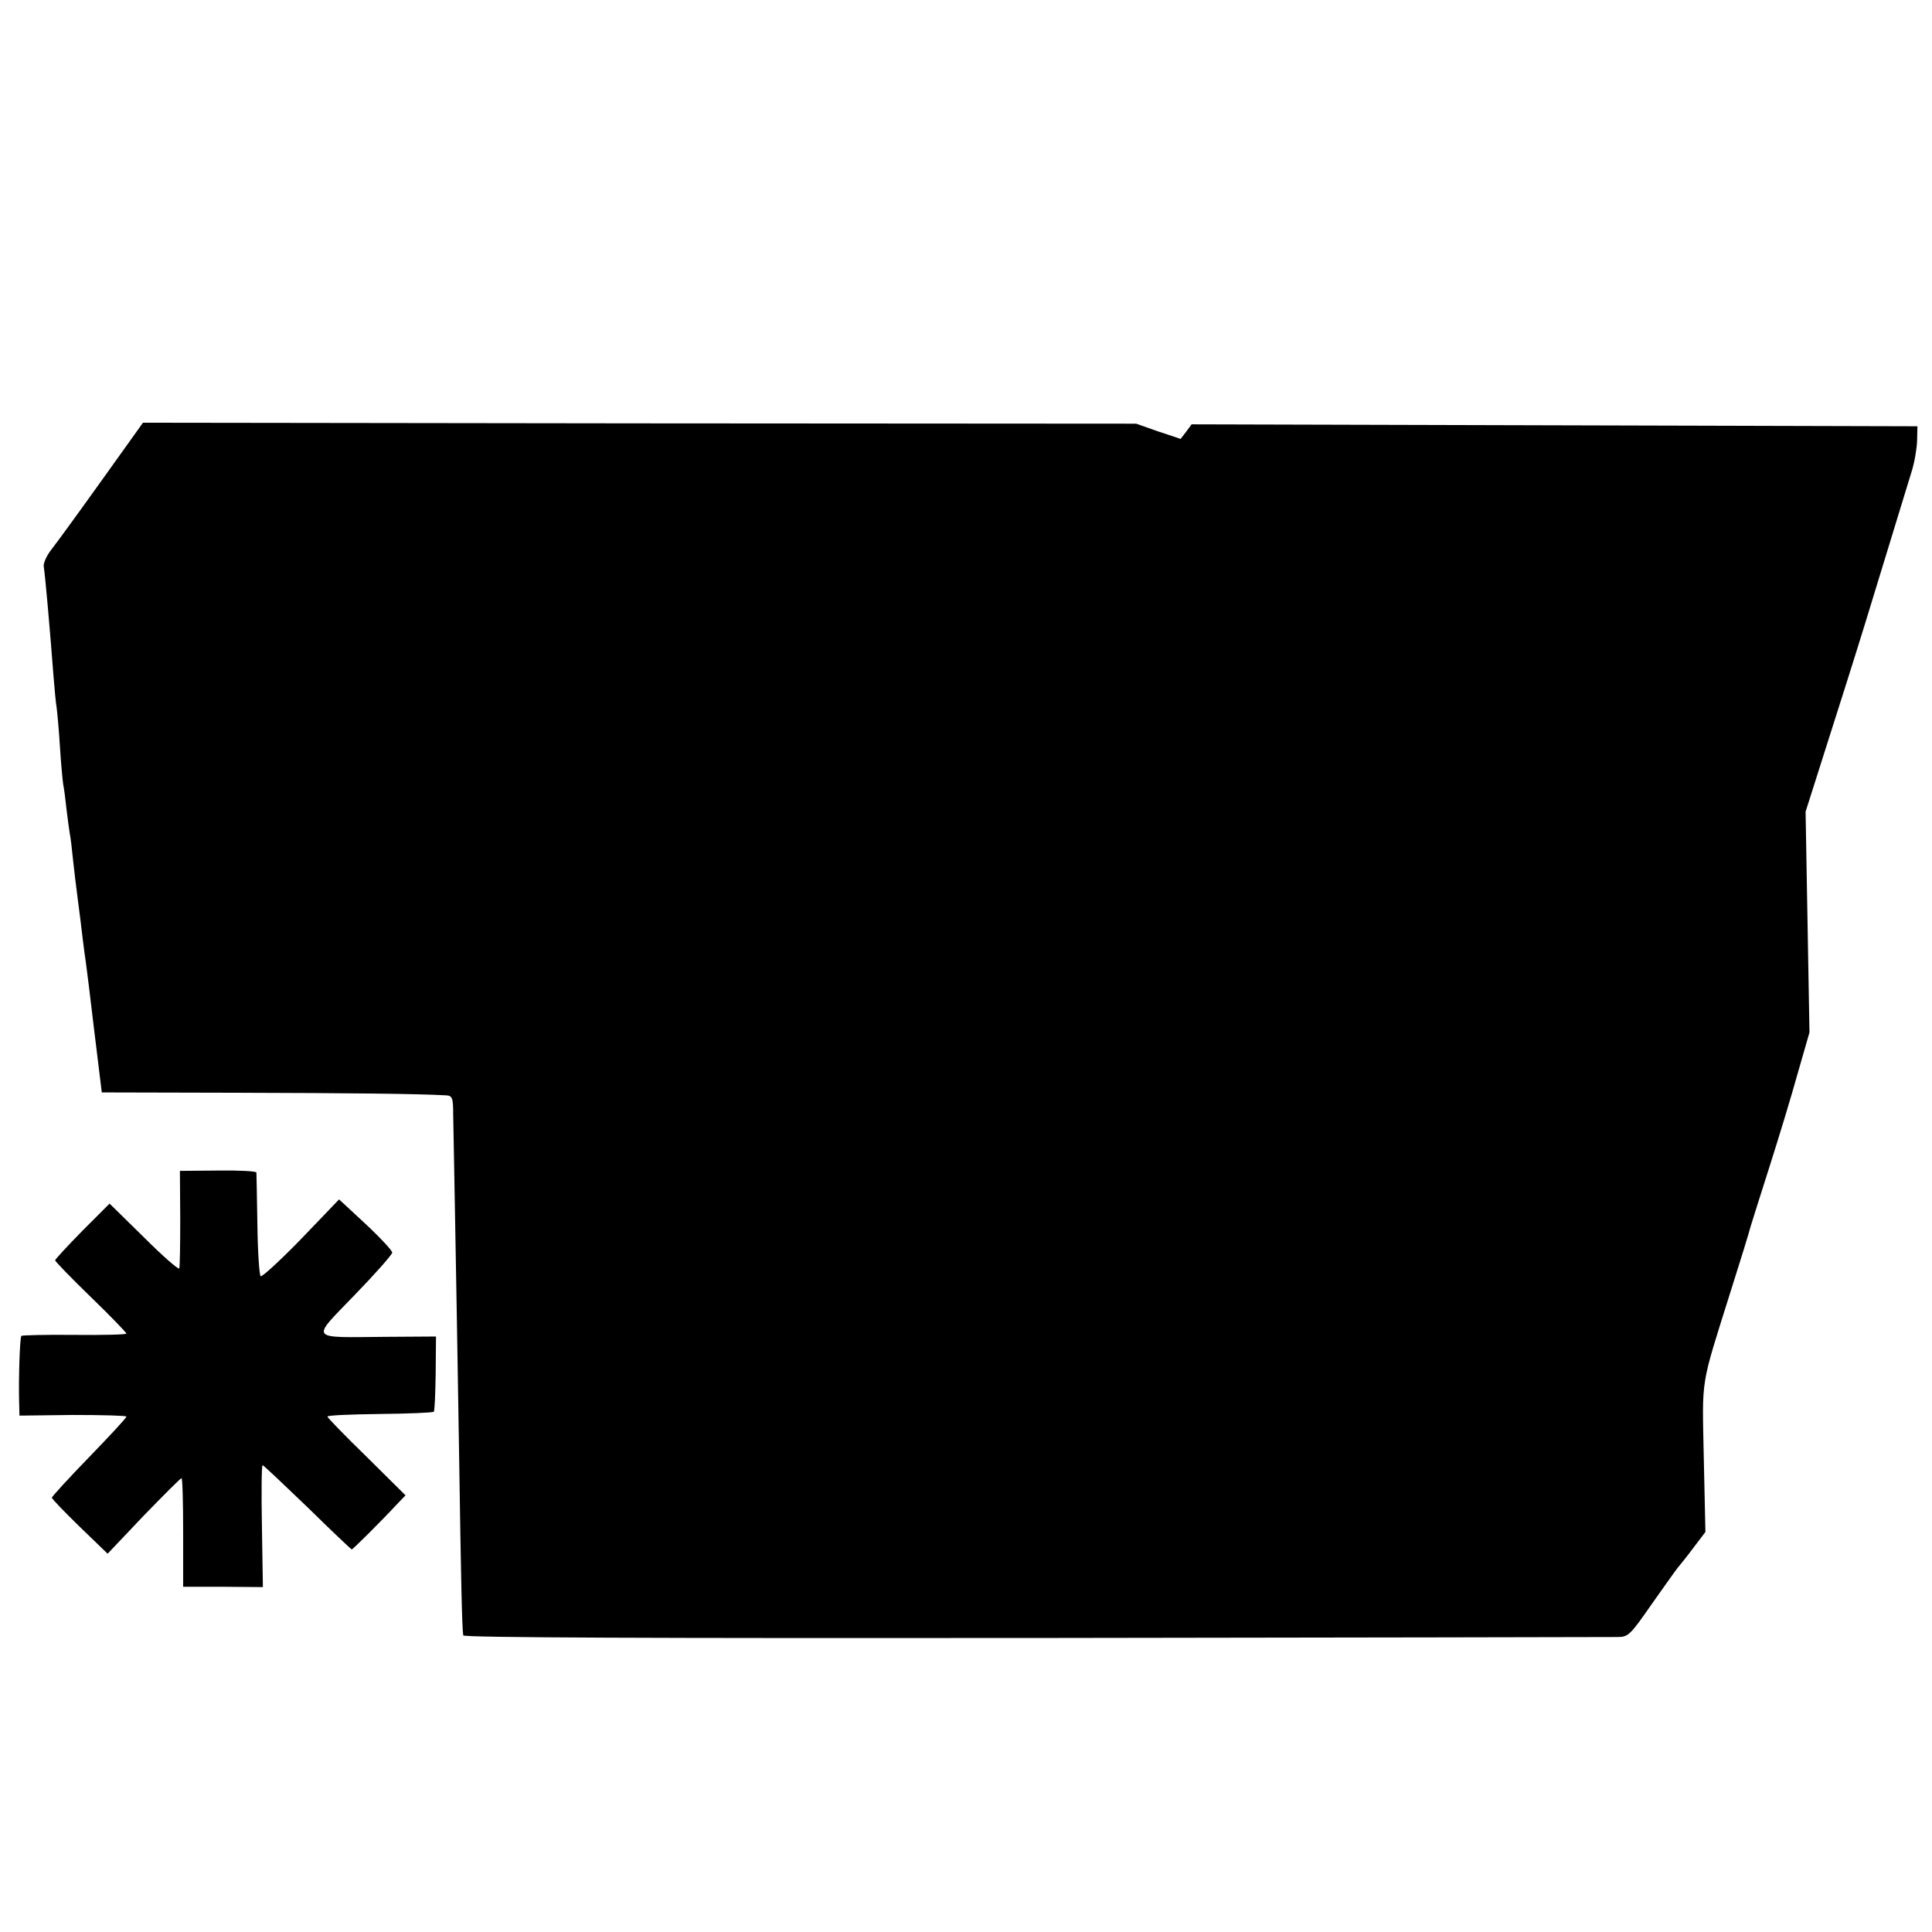
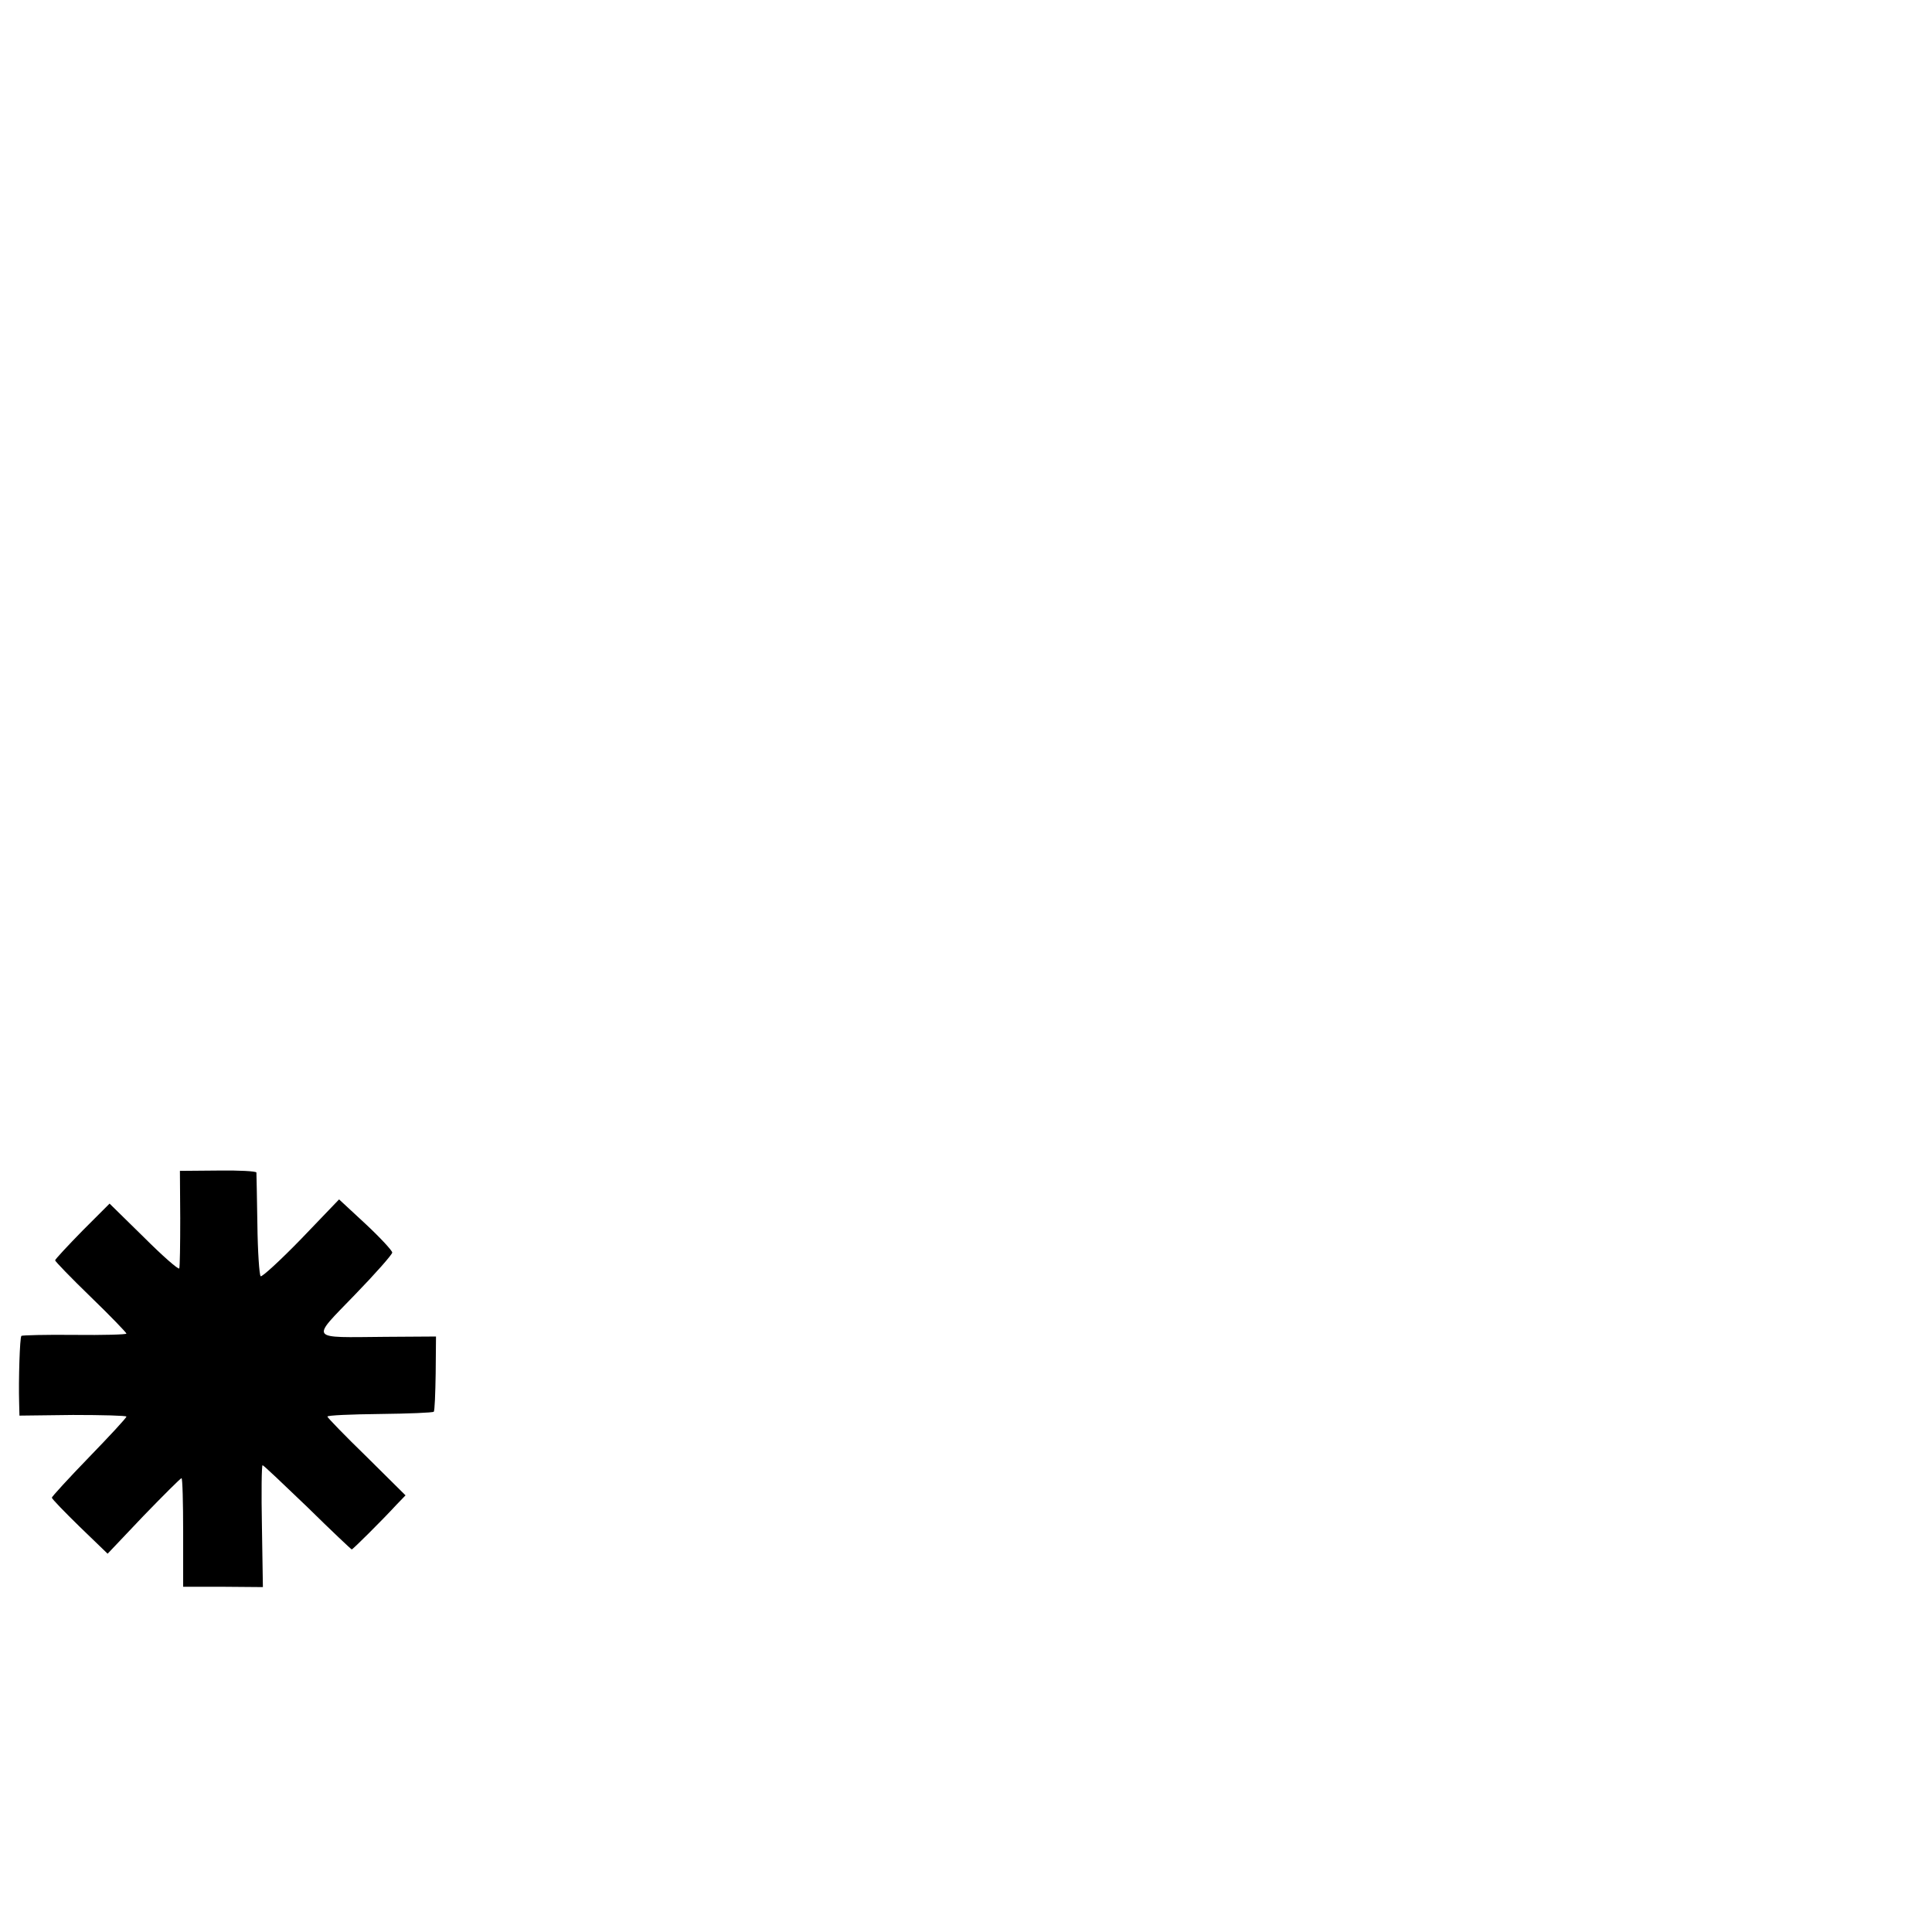
<svg xmlns="http://www.w3.org/2000/svg" version="1.0" width="596pt" height="596pt" viewBox="0 0 596 596" preserveAspectRatio="xMidYMid meet">
  <g transform="translate(0,596) scale(0.1,-0.1)" fill="#000000" stroke="none">
-     <path d="M313 4477 c-70 -98 -140 -194 -155 -213 -15 -19 -25 -43 -23 -52 4 -24 18 -180 30 -337 3 -38 7 -83 10 -100 2 -16 7 -70 10 -120 3 -49 8 -101 10 -115 3 -14 7 -47 10 -75 3 -27 8 -61 10 -75 3 -14 7 -50 10 -80 3 -30 10 -86 15 -125 5 -38 12 -92 15 -120 3 -27 8 -61 10 -75 2 -14 14 -109 26 -212 l23 -188 416 -1 c355 -1 555 -3 646 -8 19 -1 22 -7 22 -58 1 -32 3 -179 6 -328 3 -148 8 -466 12 -705 6 -399 9 -548 13 -575 1 -7 594 -9 1763 -8 970 1 1779 3 1798 3 33 0 39 6 105 101 39 55 75 106 80 112 6 7 28 34 48 61 l38 50 -5 228 c-5 255 -12 212 84 518 29 91 56 179 60 195 5 17 32 102 60 190 28 88 67 216 86 285 l36 125 -6 341 -6 340 89 280 c49 153 100 317 114 364 44 143 108 352 124 405 9 28 16 70 17 95 l1 45 -1120 3 -1119 3 -17 -23 -17 -22 -69 23 -68 24 -1532 1 -1532 2 -128 -179z" />
    <path d="M556 2202 c0 -81 -1 -150 -3 -155 -3 -4 -52 39 -110 97 l-105 103 -84 -84 c-46 -47 -84 -88 -84 -91 0 -3 49 -54 110 -113 61 -59 110 -110 110 -113 0 -3 -72 -5 -160 -4 -88 1 -162 -1 -164 -3 -5 -5 -9 -137 -7 -205 l1 -41 165 2 c91 0 165 -2 165 -5 0 -4 -52 -60 -115 -125 -63 -65 -115 -122 -115 -125 0 -4 39 -44 86 -90 l86 -83 111 117 c62 64 114 116 117 116 3 0 5 -75 5 -167 l0 -168 123 0 123 -1 -3 188 c-2 103 -1 188 2 188 3 0 65 -59 139 -130 73 -72 135 -130 136 -130 3 0 91 87 138 138 l28 29 -120 119 c-67 65 -121 121 -121 124 0 4 73 7 161 8 89 1 164 4 167 7 3 2 5 56 6 118 l1 114 -156 -1 c-239 -2 -231 -12 -95 129 64 66 116 125 116 131 0 6 -37 46 -82 88 l-82 76 -117 -122 c-65 -67 -122 -119 -125 -115 -4 4 -9 76 -10 160 -1 83 -3 156 -3 160 -1 4 -54 7 -118 6 l-118 -1 1 -146z" />
  </g>
</svg>